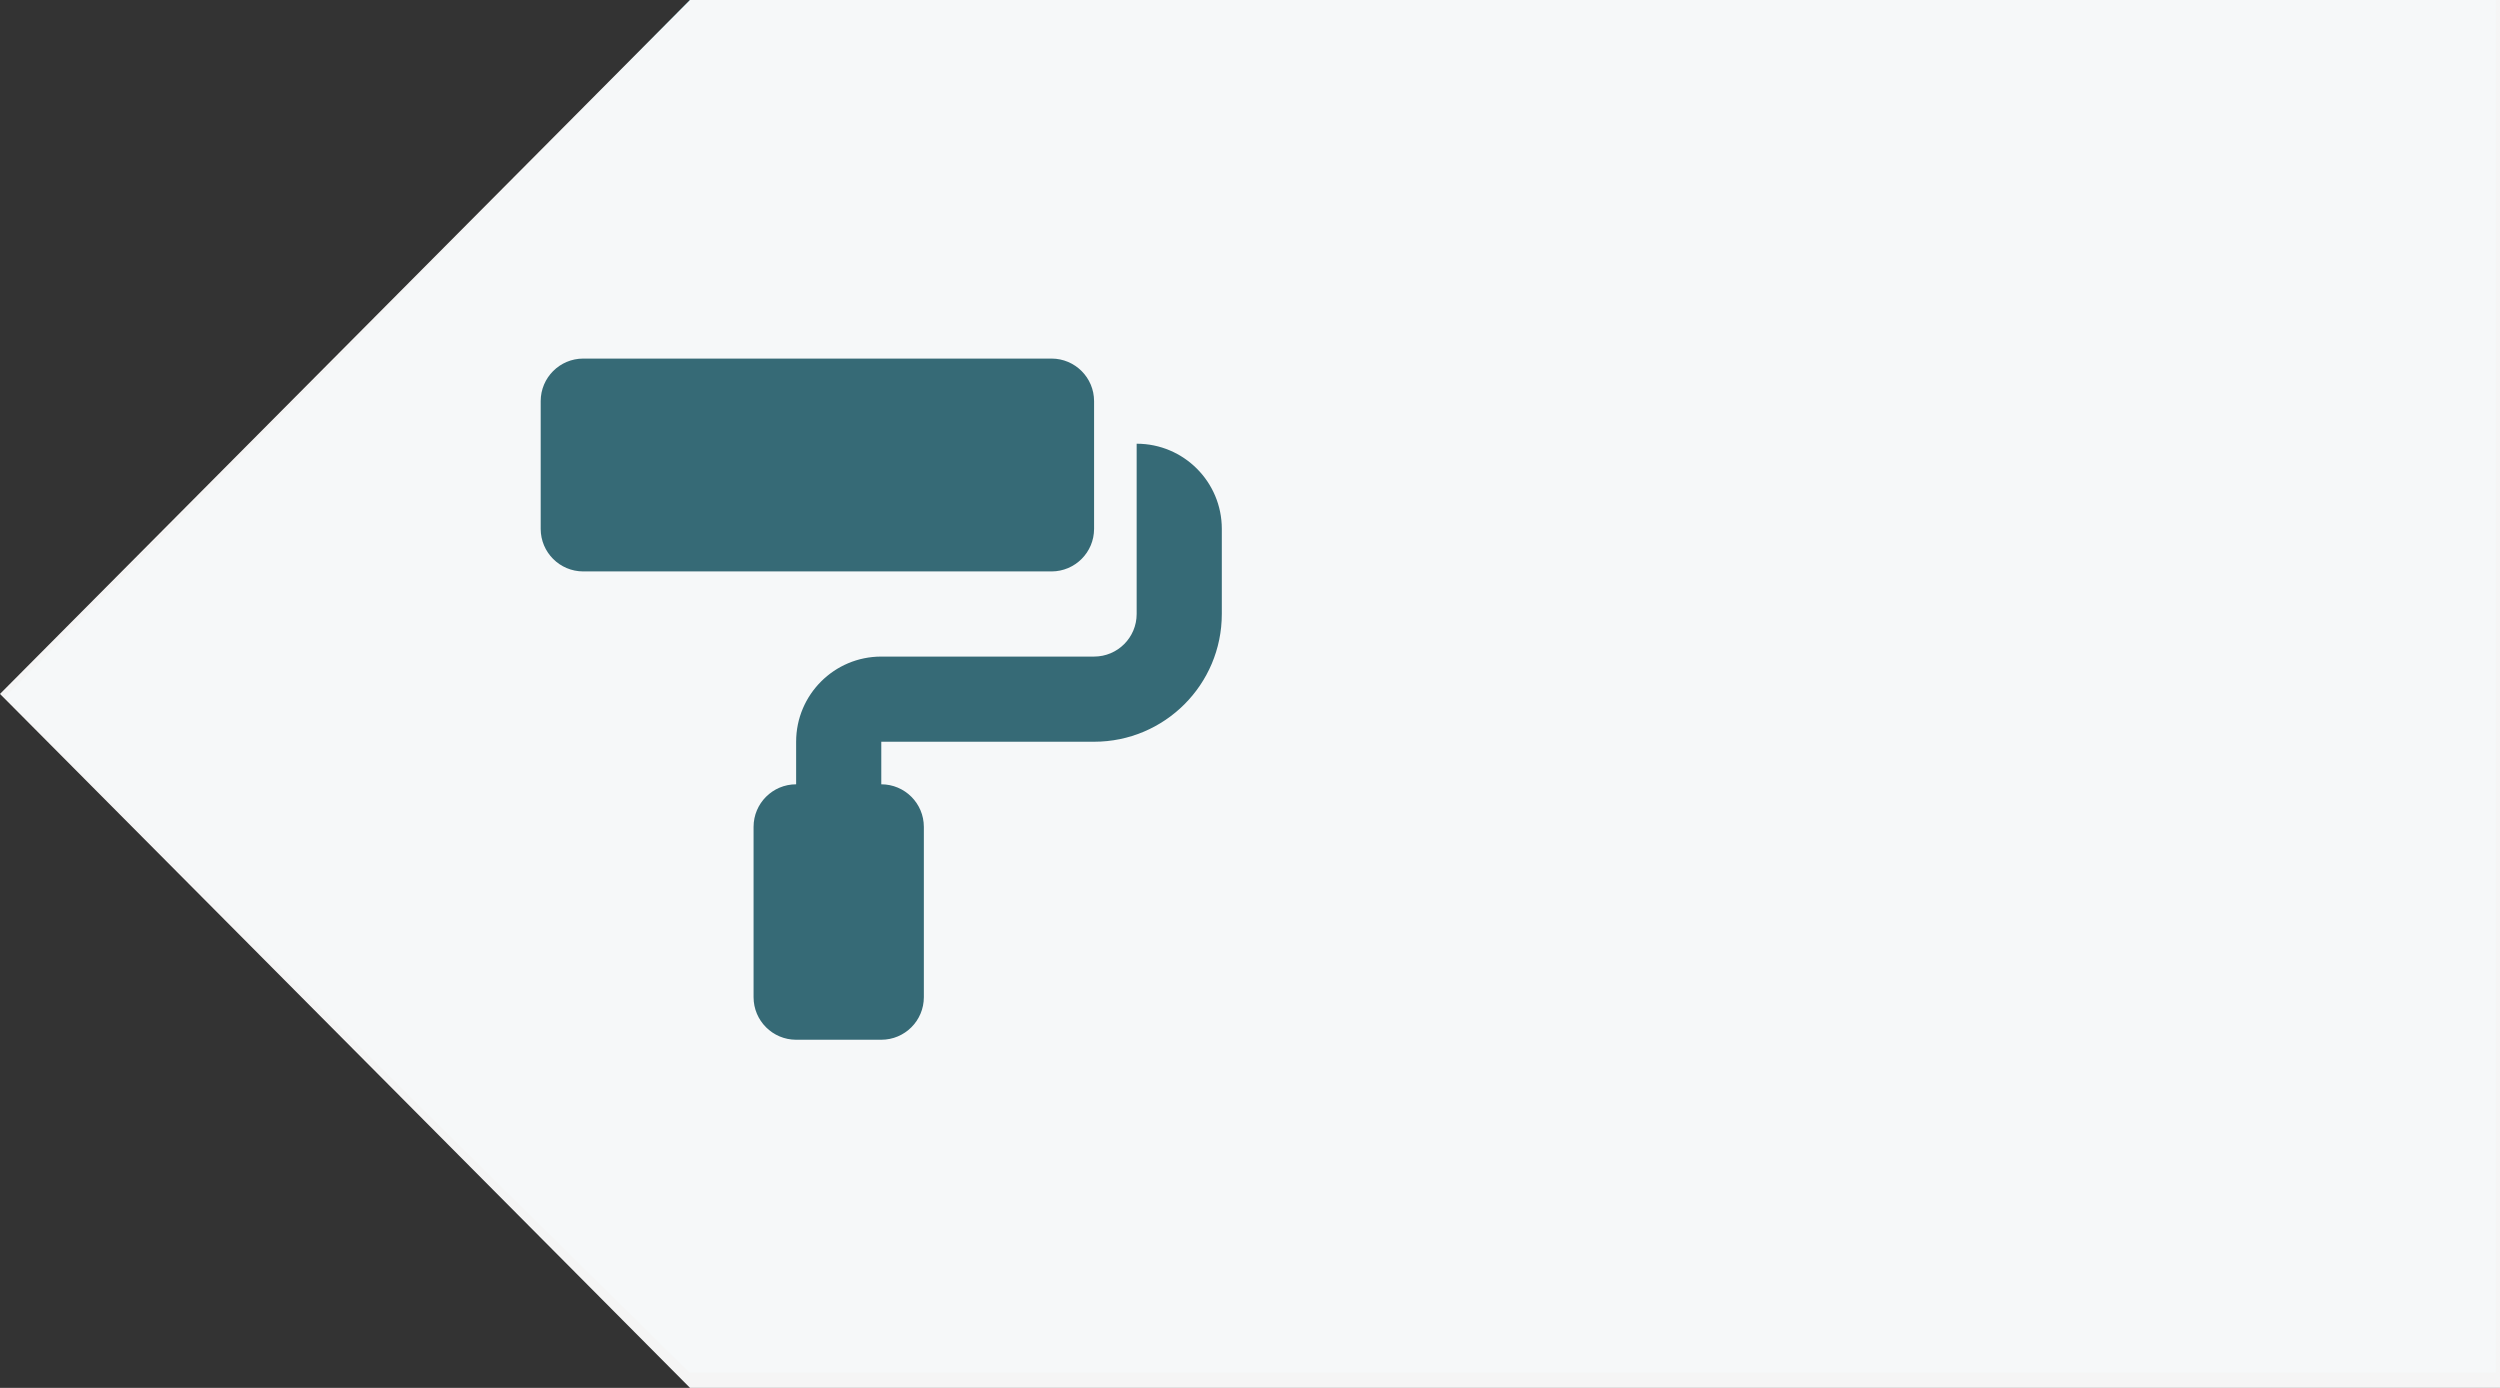
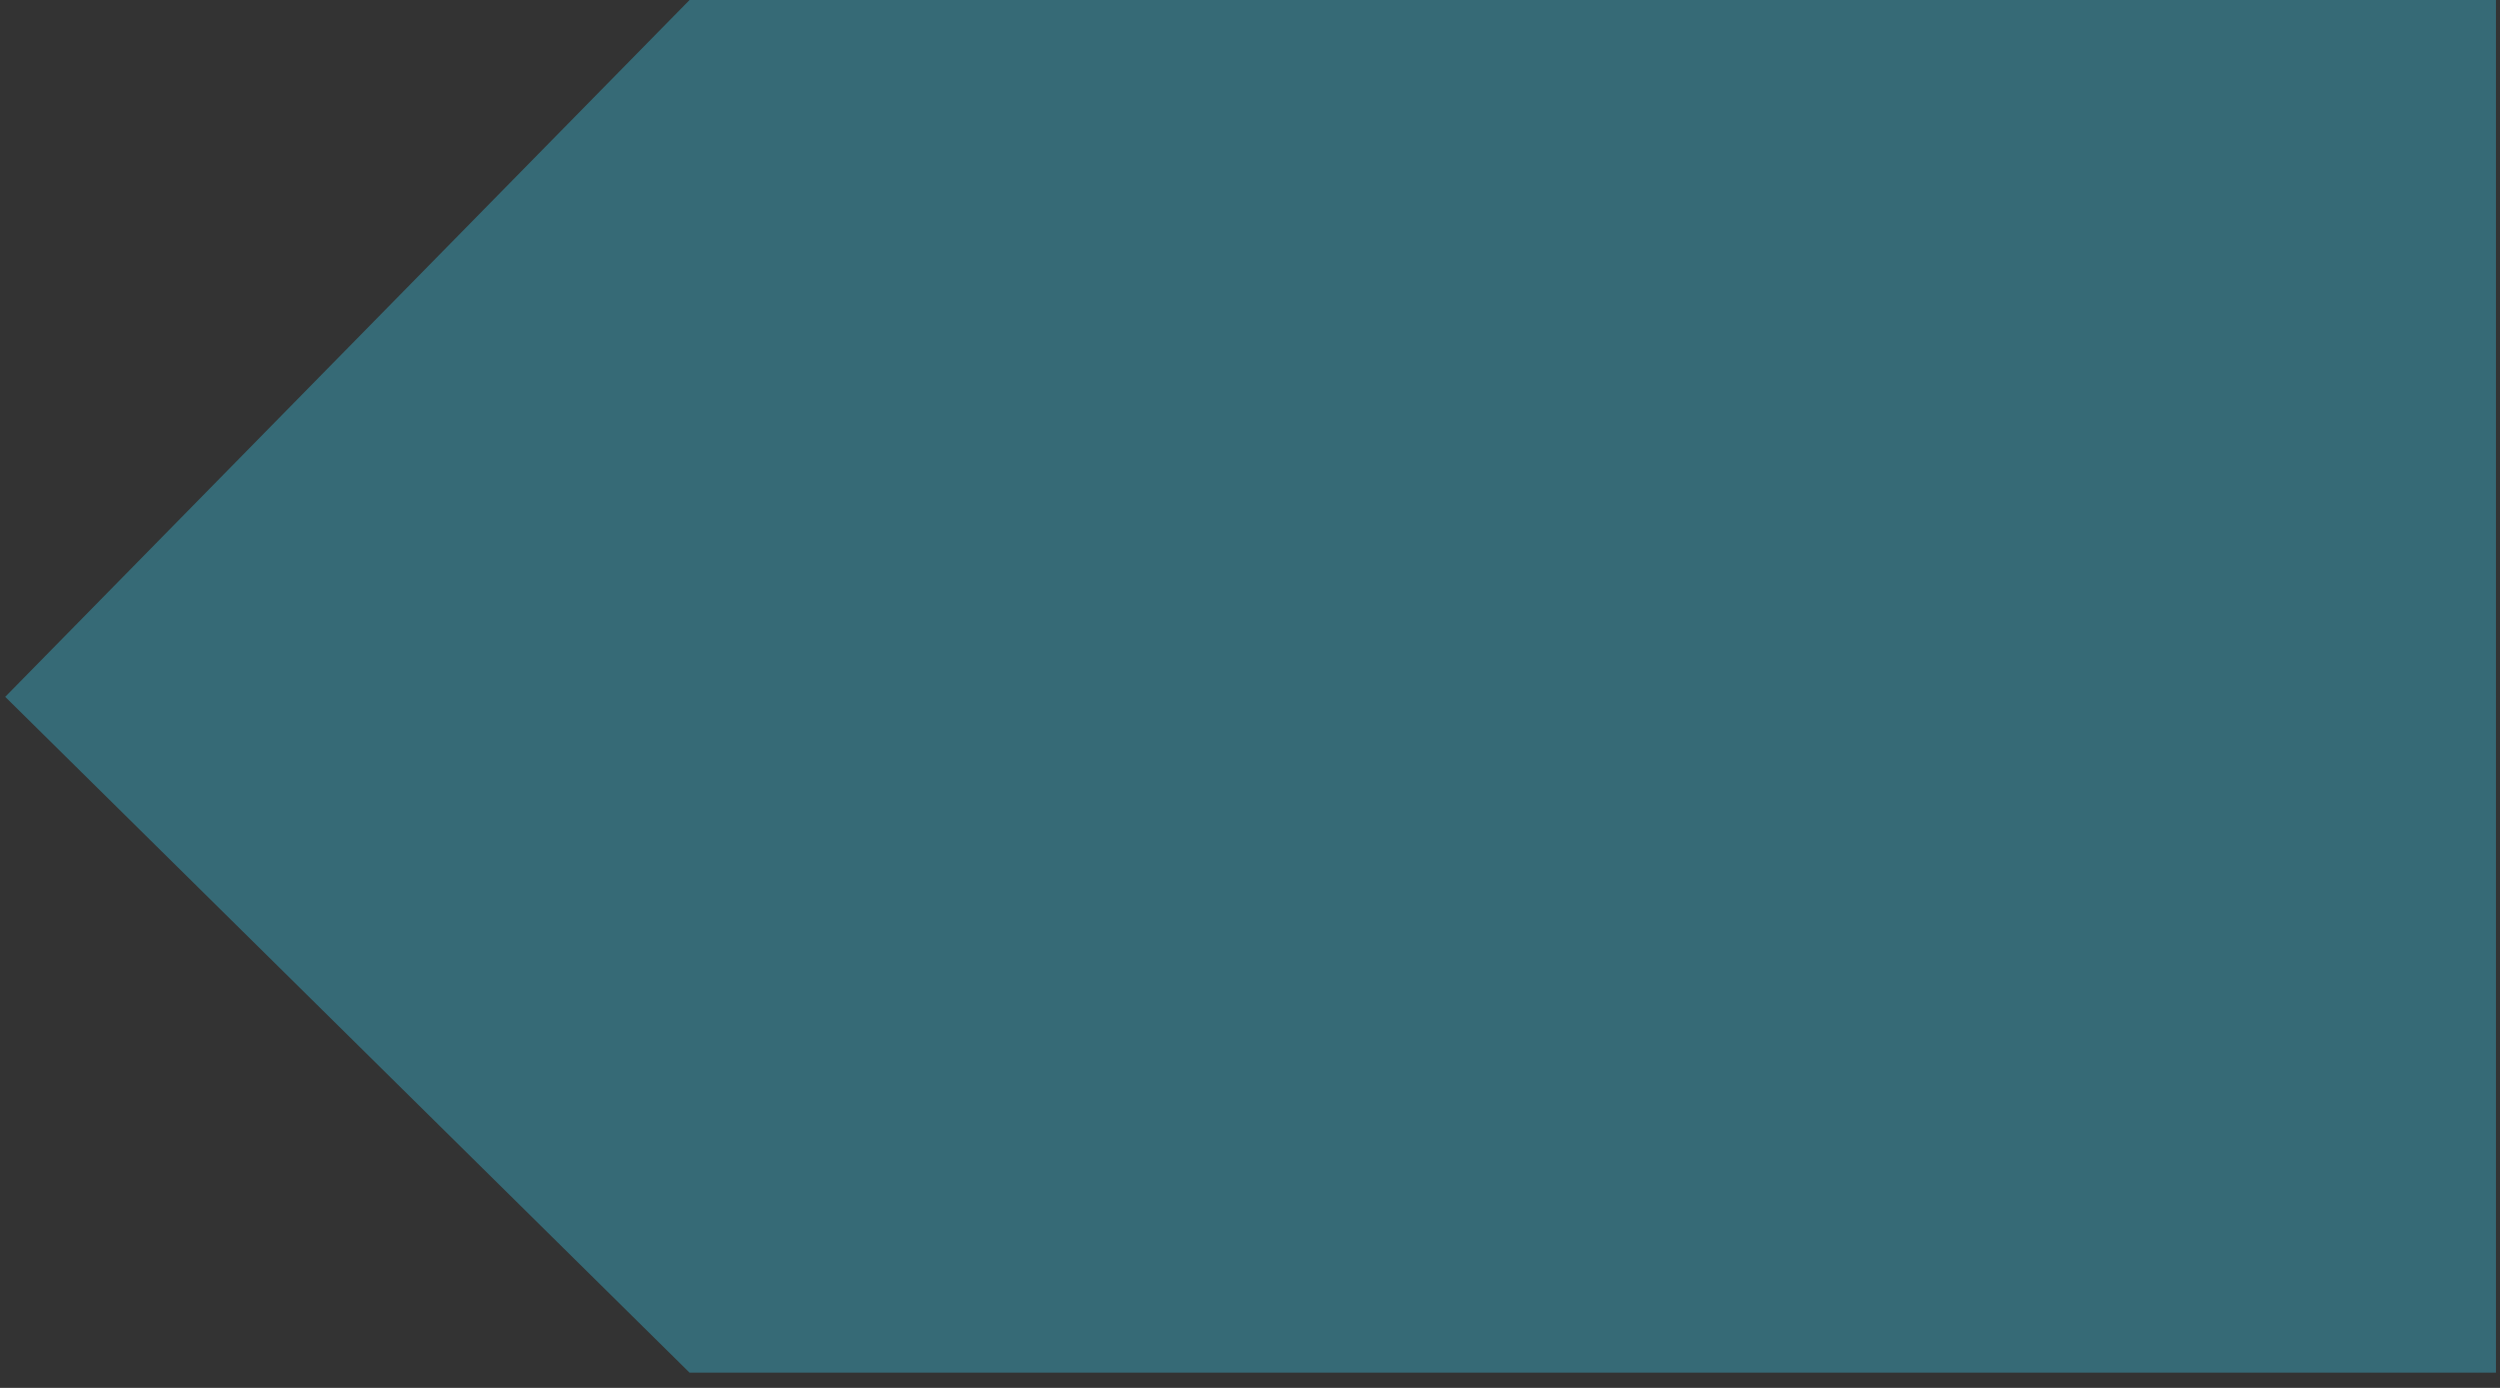
<svg xmlns="http://www.w3.org/2000/svg" id="Layer_1" width="311.936" height="173.168" viewBox="0 0 311.936 173.168">
  <rect x="0" y="0" width="311.936" height="173.168" fill="#333333" stroke="none" />
  <defs>
    <style>.cls-1{fill:#fff;opacity:.95;}.cls-1,.cls-2{isolation:isolate;}.cls-2{fill:#3ac3e2;opacity:.38;}</style>
  </defs>
  <path class="cls-2" d="M294.887.001H86.038L.65,86.948l85.388,84.325h225.396V0l-16.547.001Z" />
-   <path class="cls-1" d="M86.093.001L0,86.584l86.093,86.583h225.844V.001H86.093ZM72.775,71.3c-2.933-.001-5.31-2.379-5.311-5.311v-15.936c.001-2.933,2.378-5.31,5.311-5.311h58.434c2.93.005,5.303,2.381,5.304,5.311v15.936c-.001,2.93-2.374,5.306-5.304,5.311h-58.434ZM152.45,76.614c0,8.801-7.135,15.936-15.936,15.936h-26.552v5.311c2.933.001,5.31,2.378,5.311,5.311v21.25c-.001,2.933-2.378,5.31-5.311,5.311h-10.625c-2.933-.001-5.31-2.378-5.311-5.311v-21.25c.001-2.933,2.378-5.31,5.311-5.311v-5.314c0-5.867,4.756-10.623,10.623-10.623h26.555c2.933-.001,5.31-2.378,5.311-5.311v-21.25l.007.002c5.865.003,10.618,4.758,10.618,10.623v10.625Z" />
</svg>